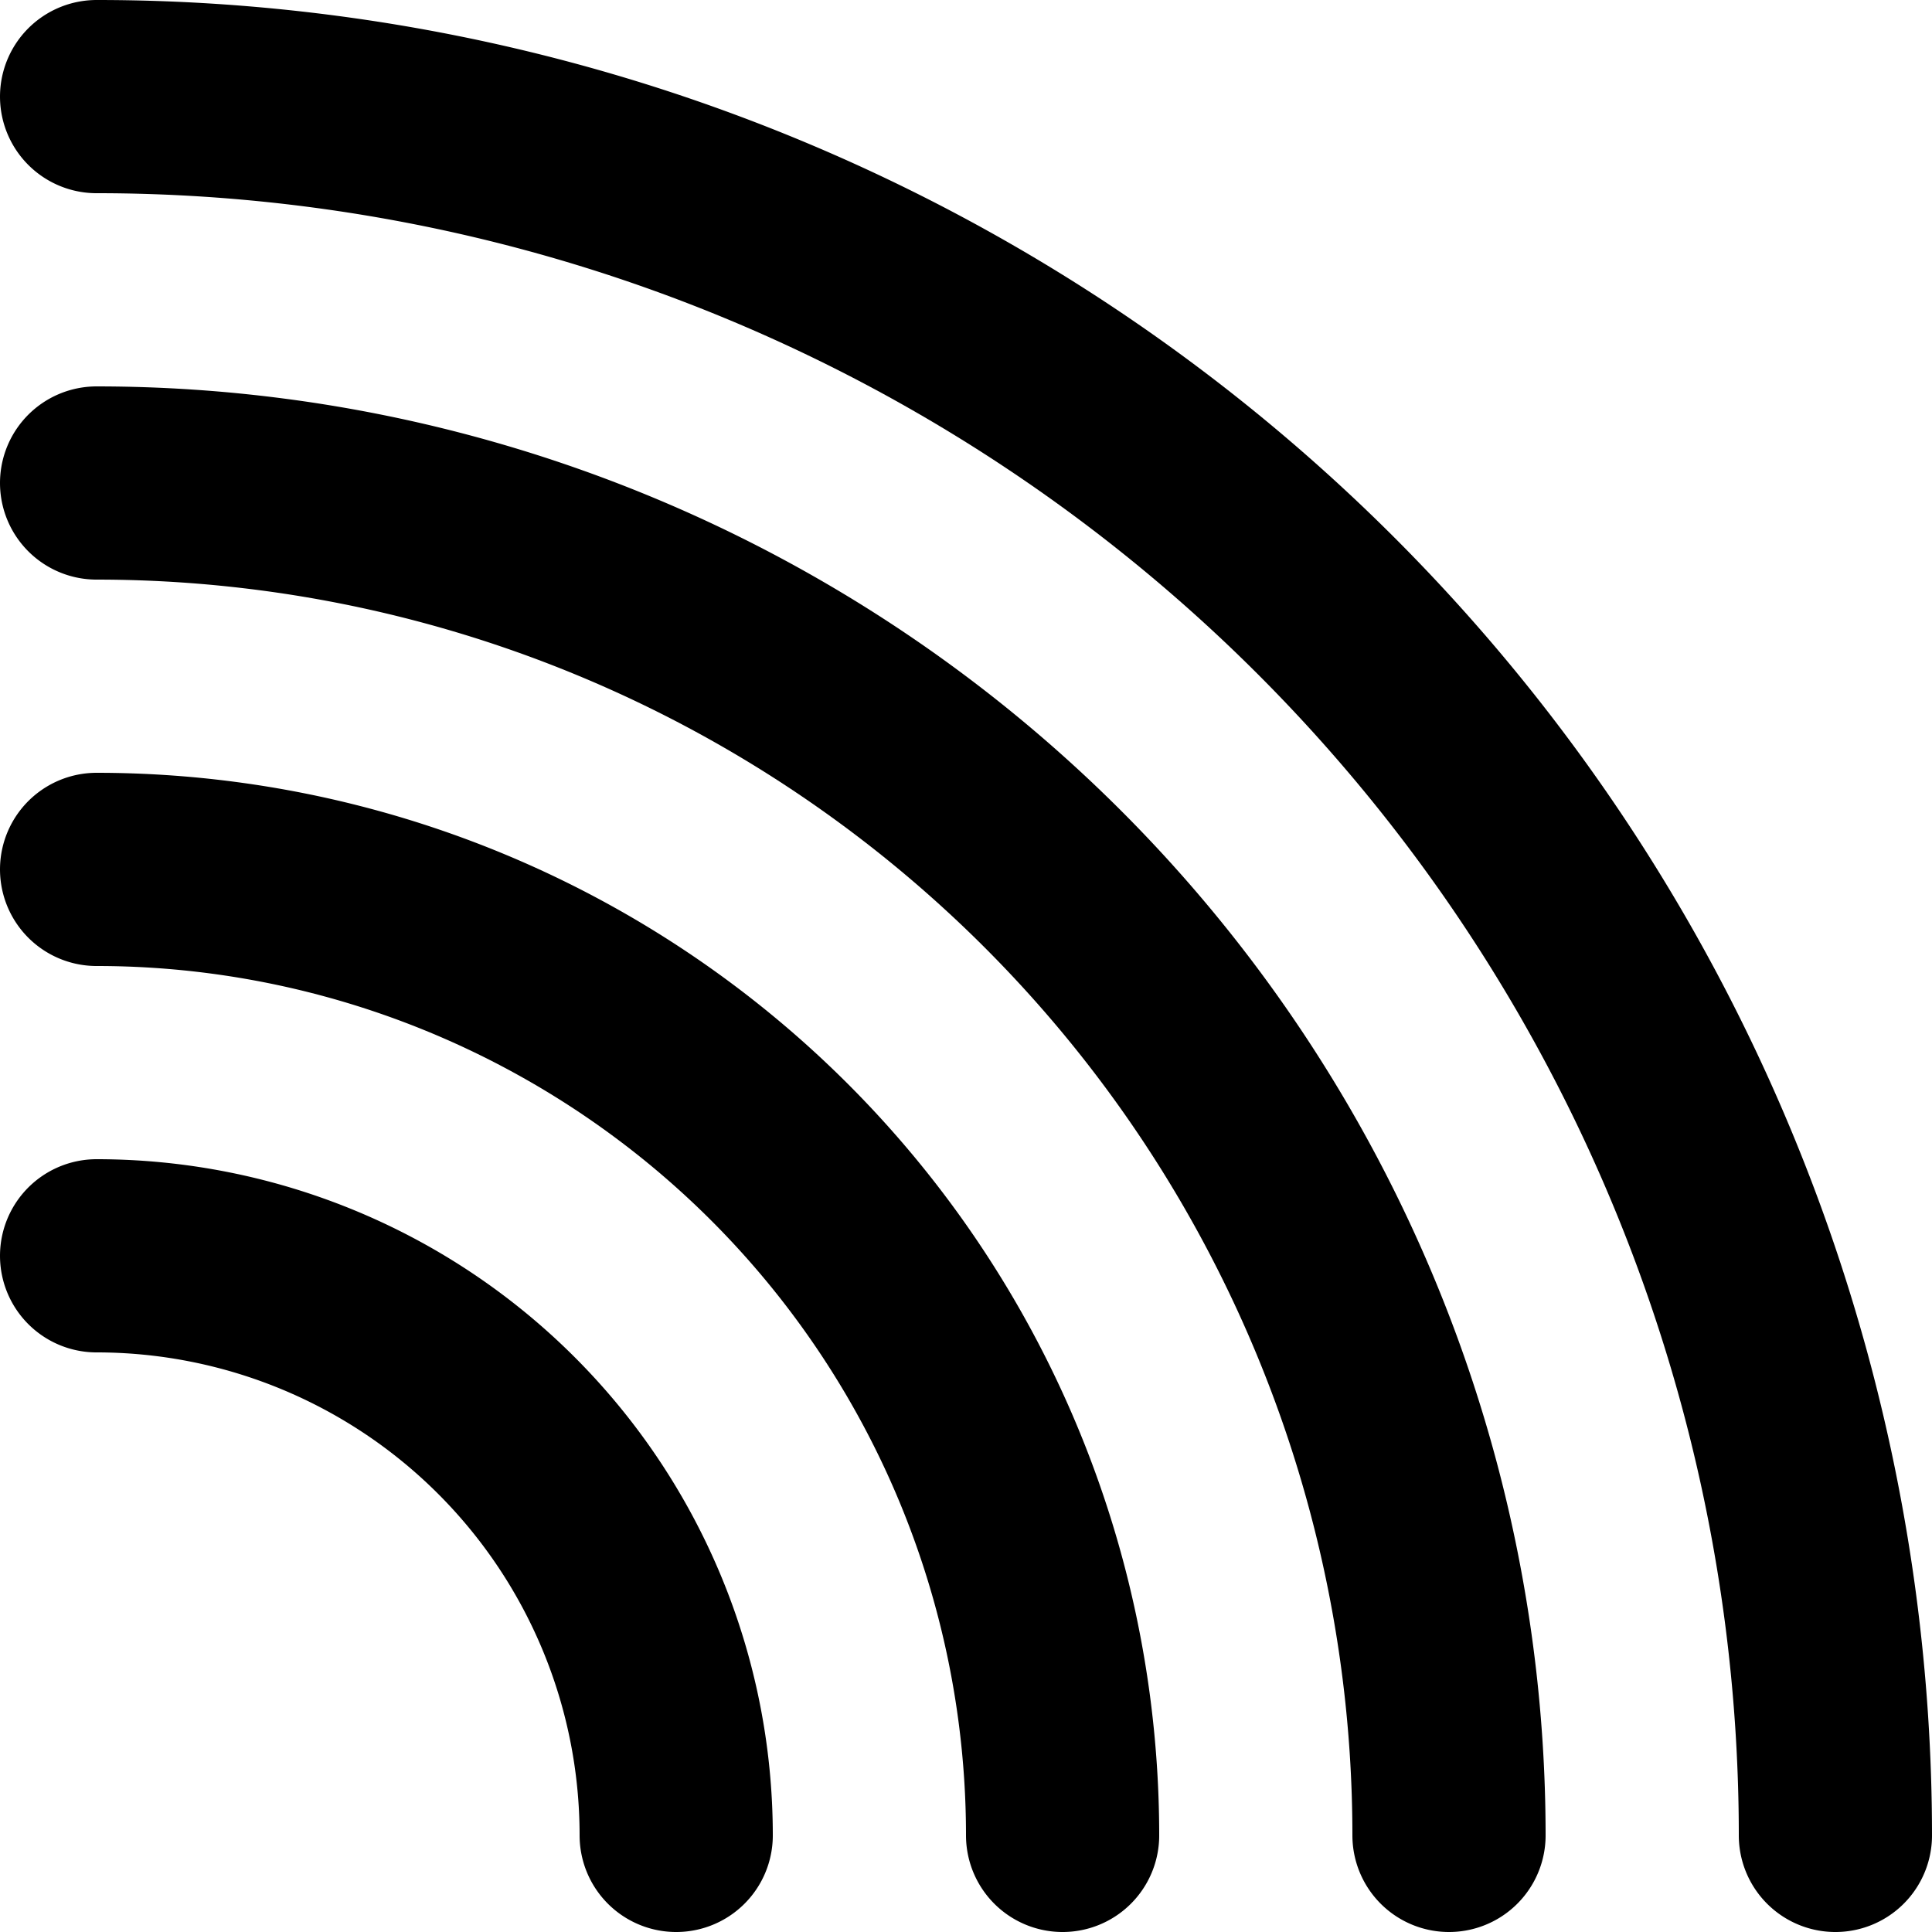
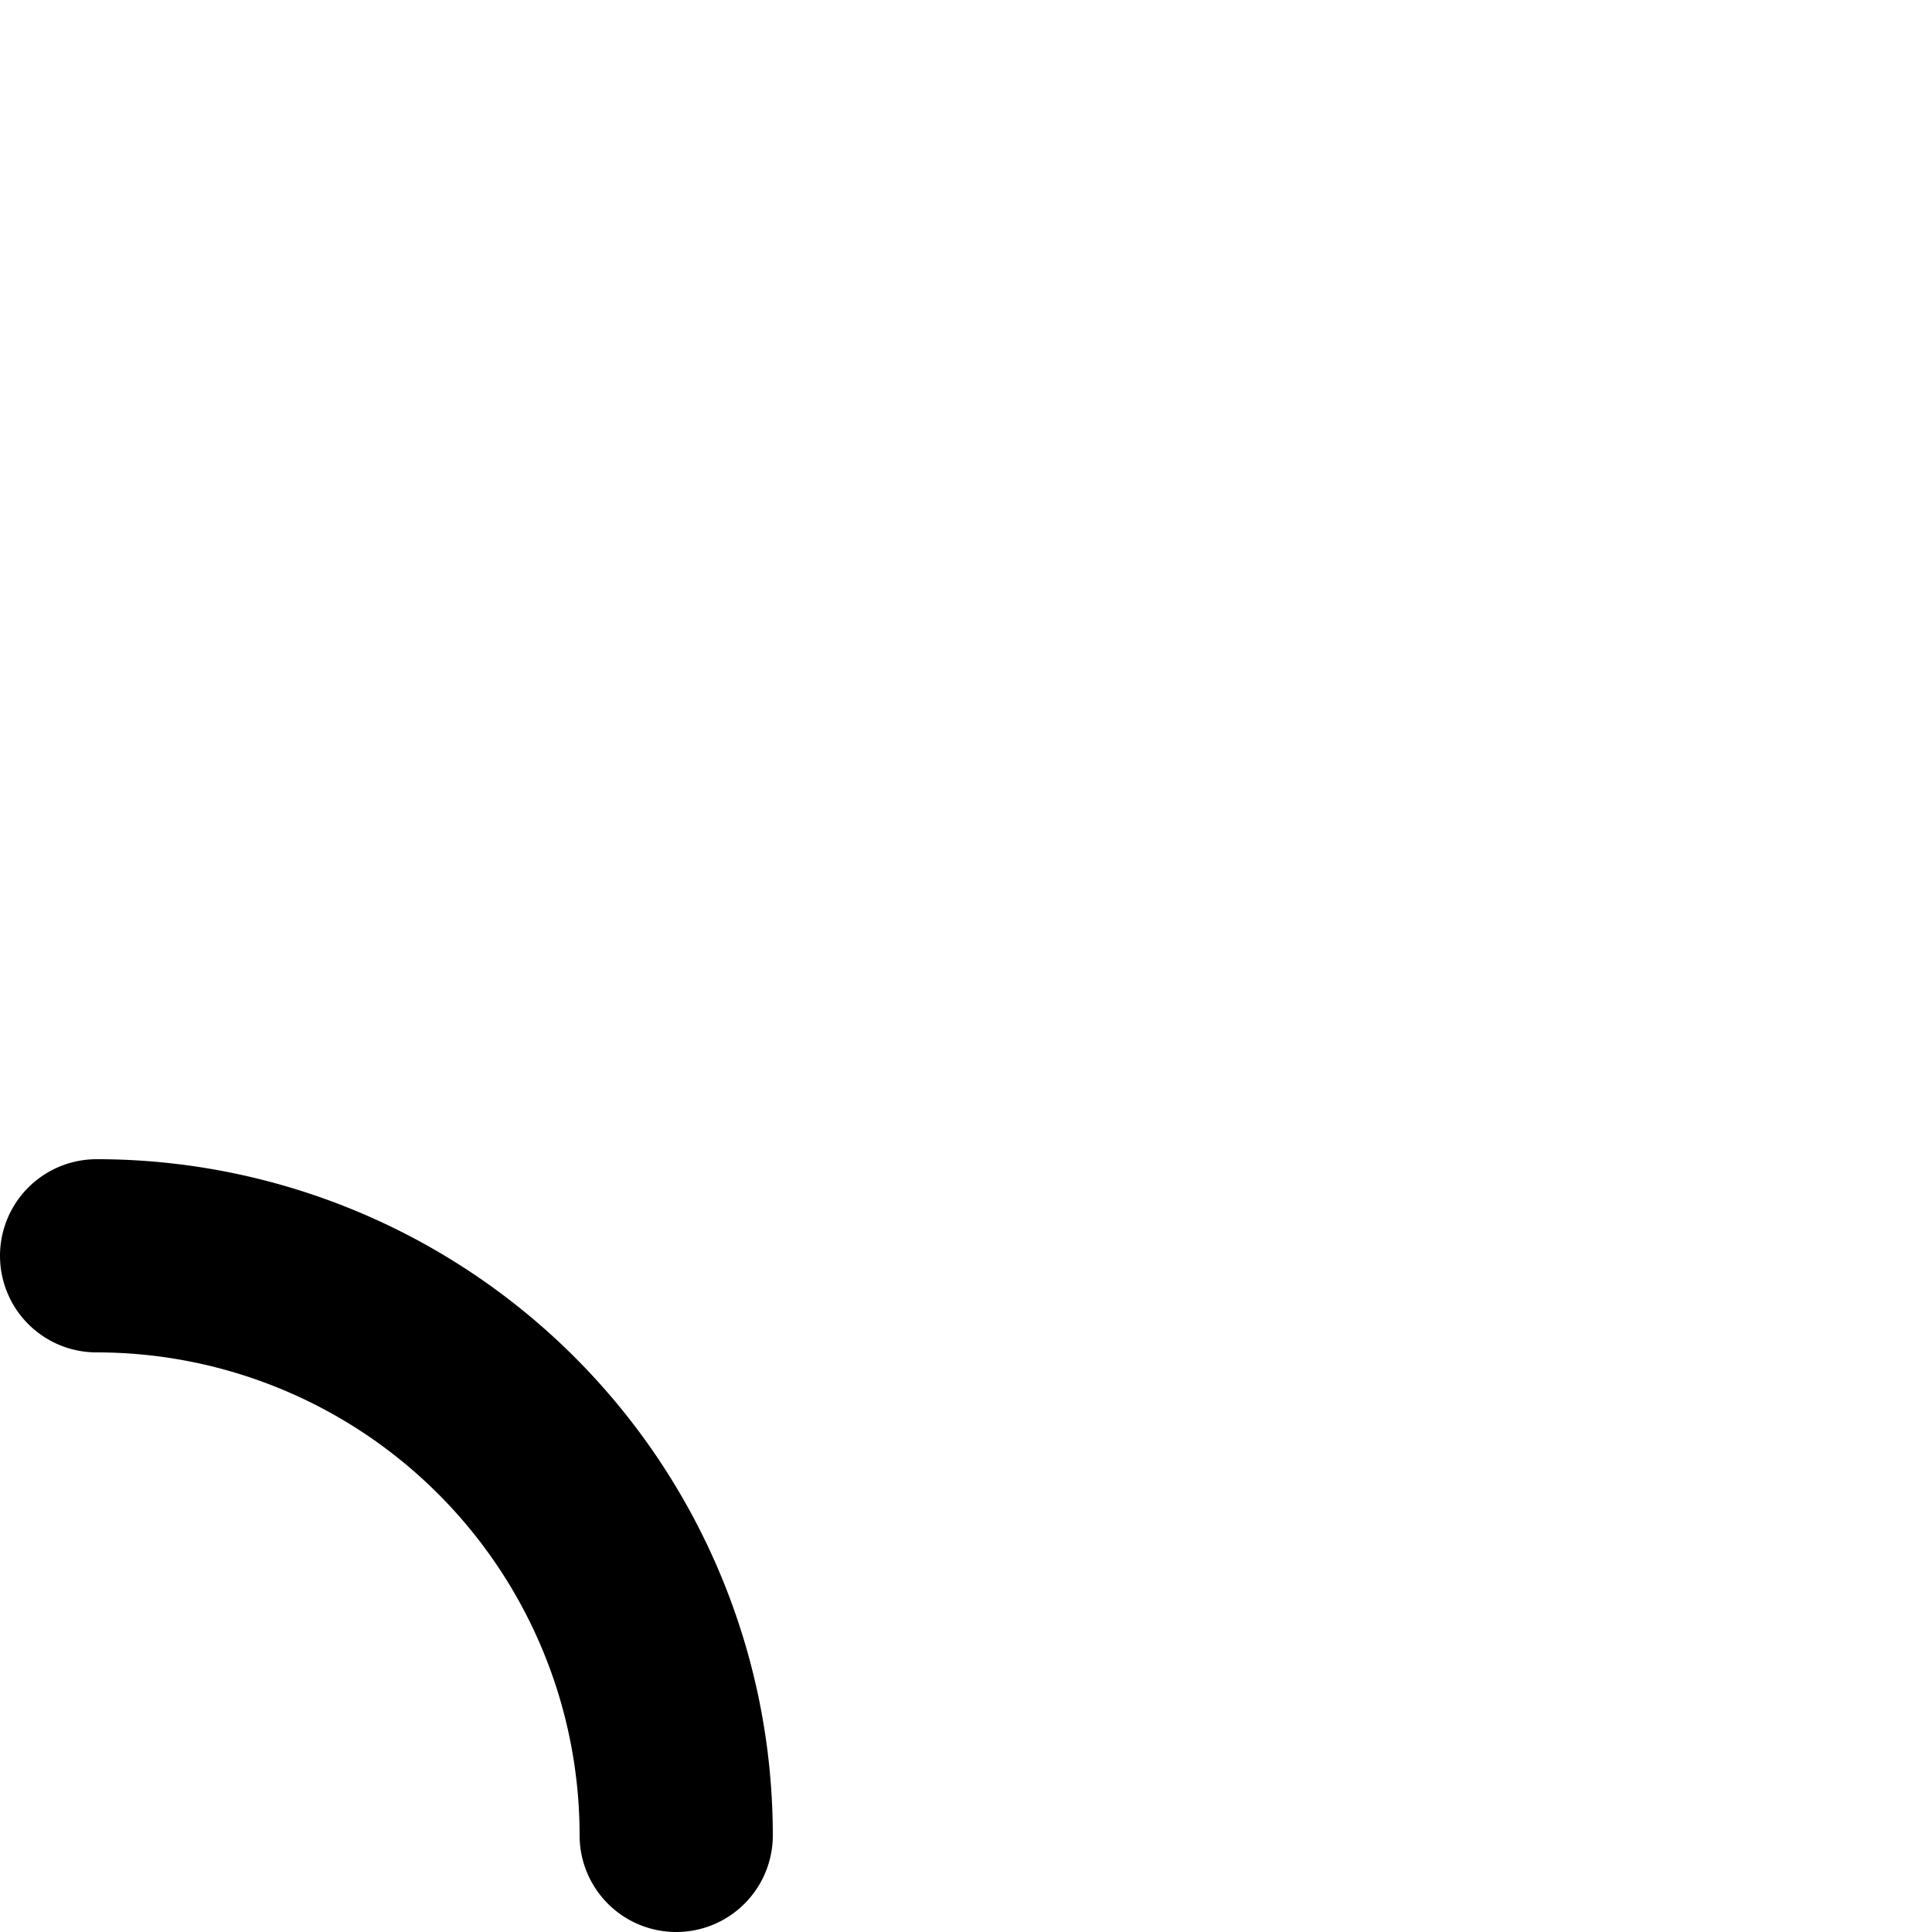
<svg xmlns="http://www.w3.org/2000/svg" width="800px" height="800px" viewBox="0 0 20 20">
  <g id="rainbow" transform="translate(-2 -2)">
-     <path id="primary" d="M3,3A18,18,0,0,1,21,21" fill="none" stroke="#000000" stroke-linecap="round" stroke-linejoin="round" stroke-width="2" />
-     <path id="primary-2" data-name="primary" d="M3,7A14,14,0,0,1,17,21" fill="none" stroke="#000000" stroke-linecap="round" stroke-linejoin="round" stroke-width="2" />
-     <path id="primary-3" data-name="primary" d="M3,11A10,10,0,0,1,13,21" fill="none" stroke="#000000" stroke-linecap="round" stroke-linejoin="round" stroke-width="2" />
    <path id="primary-4" data-name="primary" d="M3,15a6,6,0,0,1,6,6" fill="none" stroke="#000000" stroke-linecap="round" stroke-linejoin="round" stroke-width="2" />
  </g>
</svg>